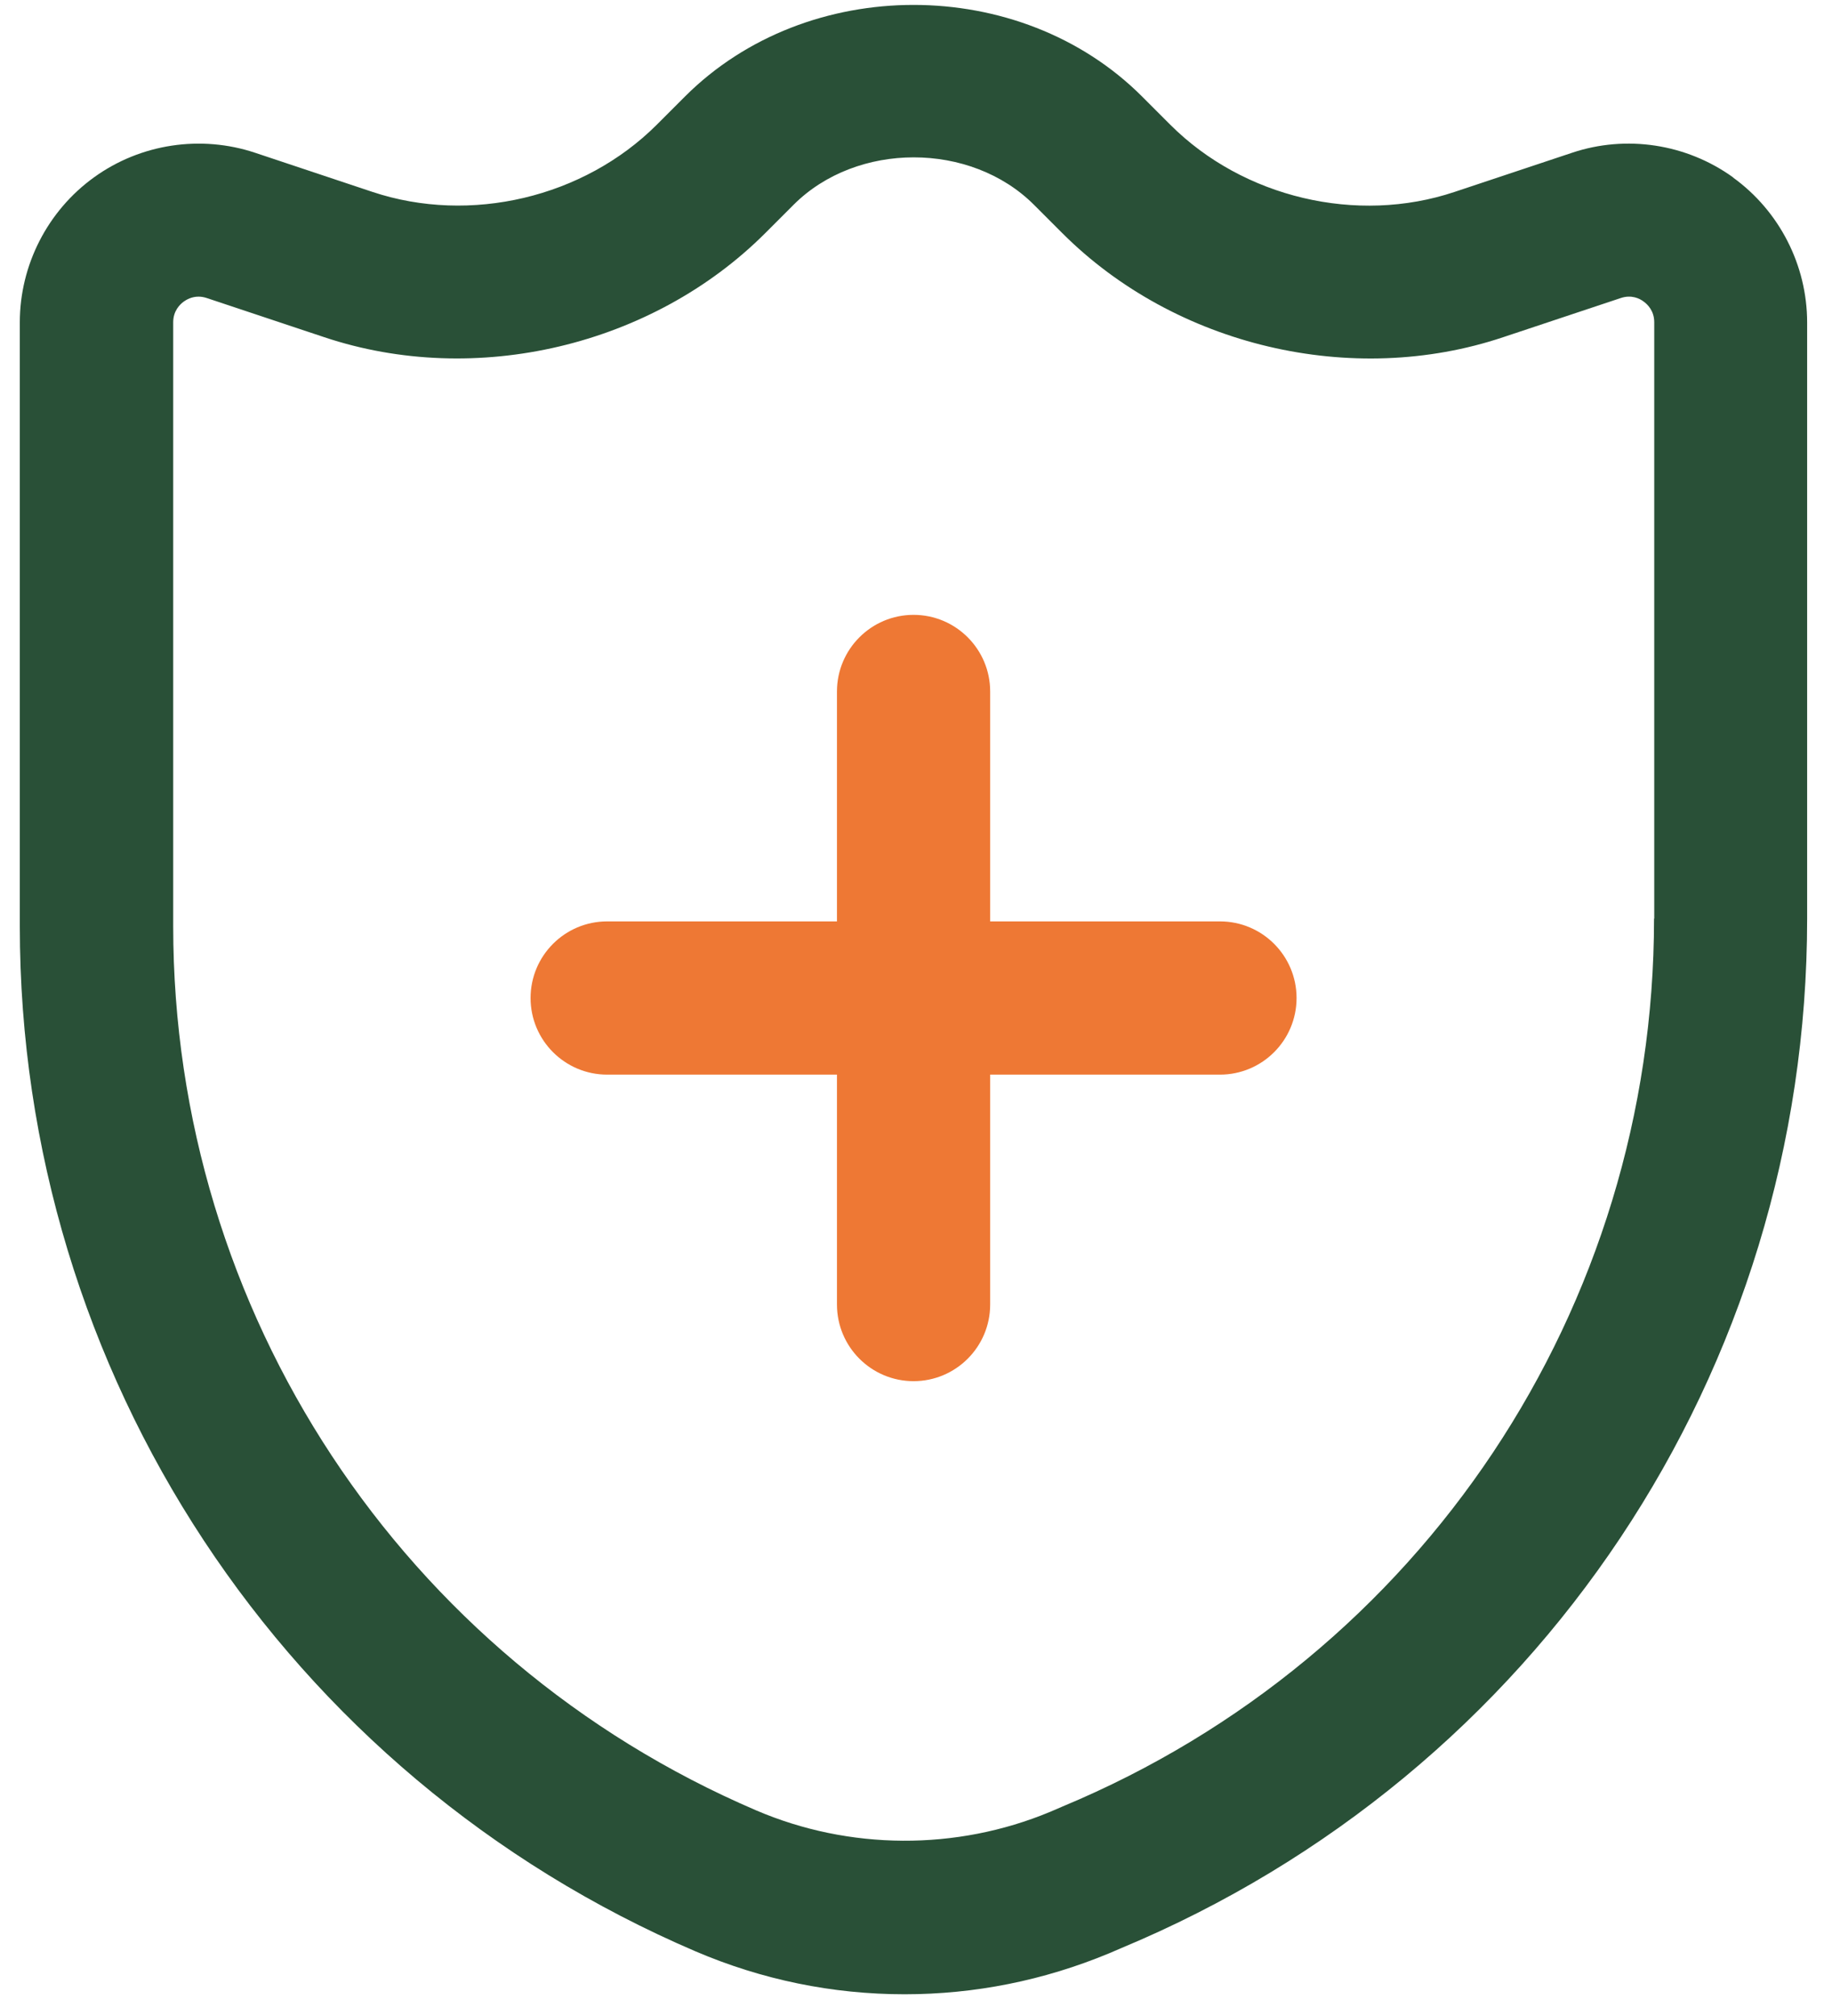
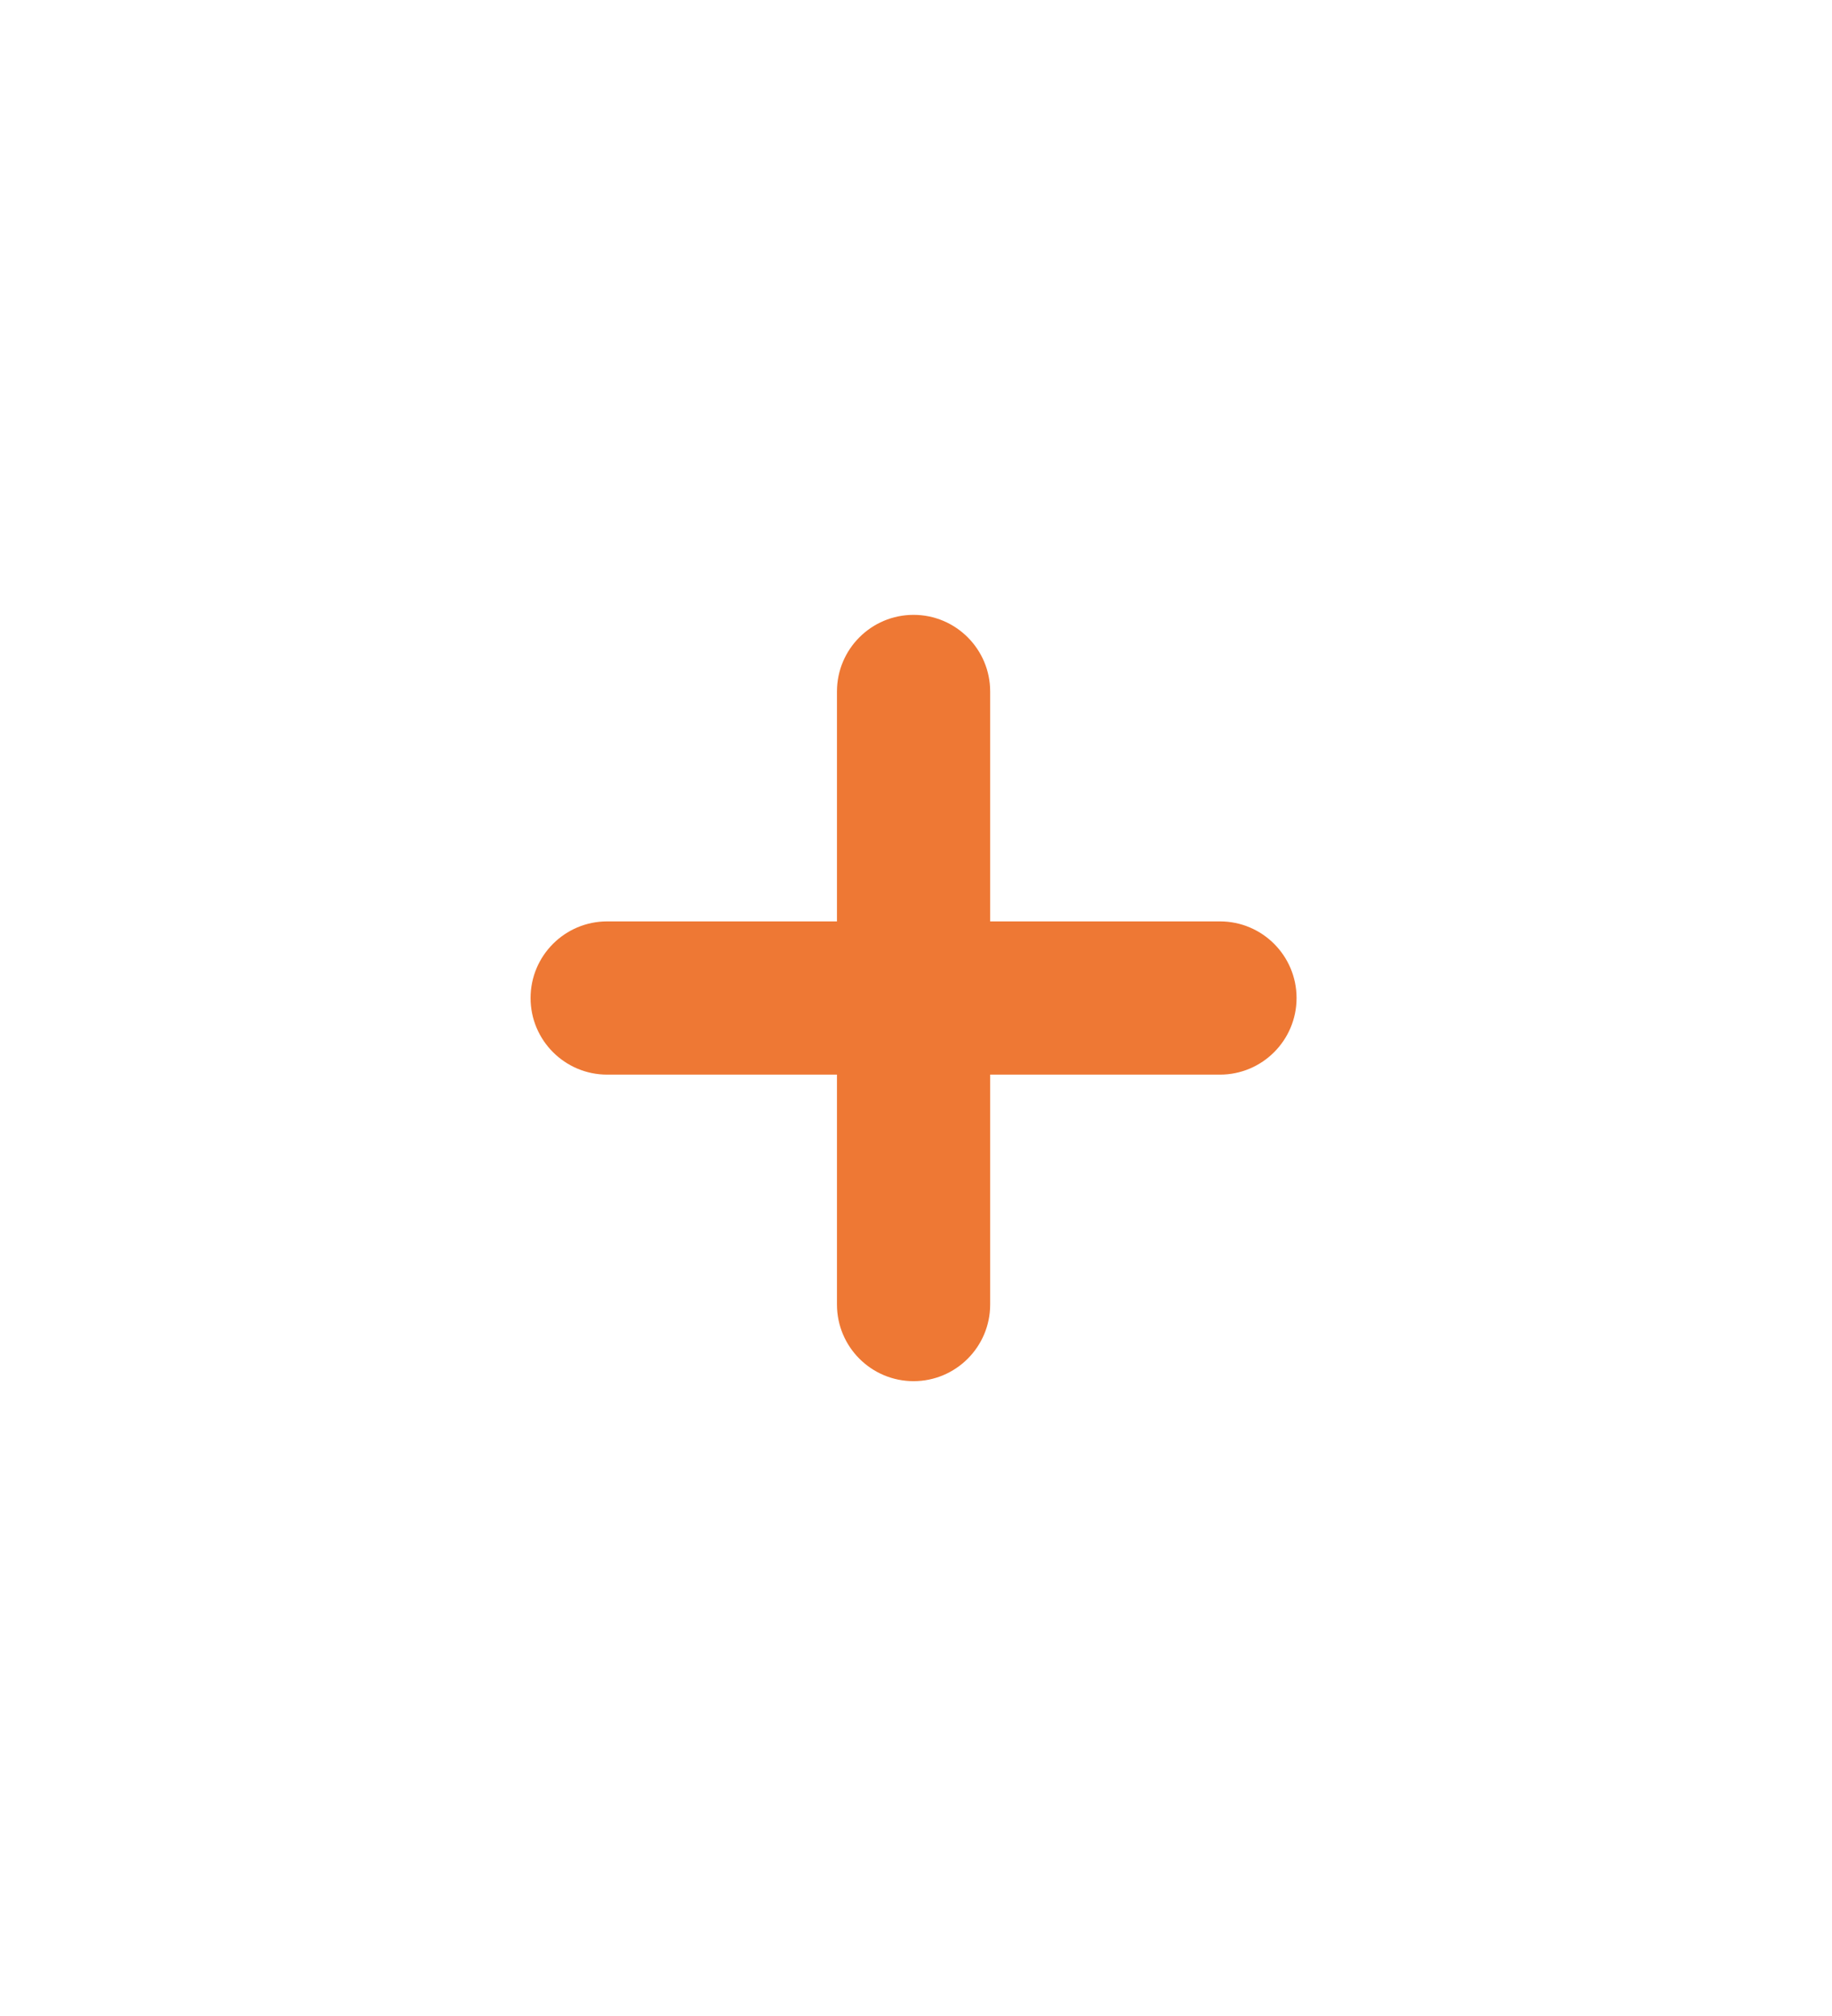
<svg xmlns="http://www.w3.org/2000/svg" width="70" height="77" viewBox="0 0 70 77" fill="none">
-   <path d="M66.217 6.772C64.437 5.492 62.139 5.141 60.067 5.835L55.579 7.33C51.848 8.579 47.505 7.549 44.718 4.766L43.637 3.685C38.974 -0.978 30.841 -0.978 26.174 3.685L25.093 4.766C22.306 7.545 17.971 8.575 14.232 7.33L9.748 5.835C7.676 5.145 5.373 5.488 3.594 6.772C1.818 8.052 0.757 10.124 0.757 12.313V35.377C0.757 52.443 10.892 67.814 26.576 74.531C29.112 75.615 31.801 76.17 34.564 76.17C37.253 76.17 39.879 75.643 42.381 74.605L42.845 74.406C58.763 67.771 69.05 52.341 69.05 35.092V12.317C69.05 10.128 67.989 8.056 66.213 6.776L66.217 6.772ZM63.2 35.088C63.2 49.965 54.326 63.284 40.593 69.001C40.593 69.001 40.581 69.001 40.578 69.008L40.121 69.204C36.539 70.694 32.449 70.671 28.89 69.145C15.36 63.35 6.618 50.093 6.618 35.373V12.309C6.618 11.876 6.872 11.627 7.024 11.517C7.133 11.439 7.329 11.33 7.586 11.33C7.684 11.33 7.789 11.346 7.906 11.385L12.39 12.879C18.174 14.811 24.921 13.219 29.241 8.903L30.322 7.822C32.738 5.406 37.089 5.406 39.508 7.822L40.589 8.903C44.906 13.219 51.657 14.815 57.436 12.879L61.924 11.385C62.338 11.244 62.654 11.404 62.802 11.517C62.954 11.627 63.208 11.873 63.208 12.309V35.084L63.2 35.088Z" fill="#295037" />
  <path d="M46.614 35.192H37.834V26.411C37.834 24.796 36.522 23.484 34.907 23.484C33.291 23.484 31.98 24.796 31.98 26.411V35.192H23.199C21.584 35.192 20.273 36.503 20.273 38.119C20.273 39.734 21.584 41.045 23.199 41.045H31.98V49.826C31.98 51.442 33.291 52.753 34.907 52.753C36.522 52.753 37.834 51.442 37.834 49.826V41.045H46.614C48.23 41.045 49.541 39.734 49.541 38.119C49.541 36.503 48.23 35.192 46.614 35.192Z" fill="#EE7834" />
</svg>